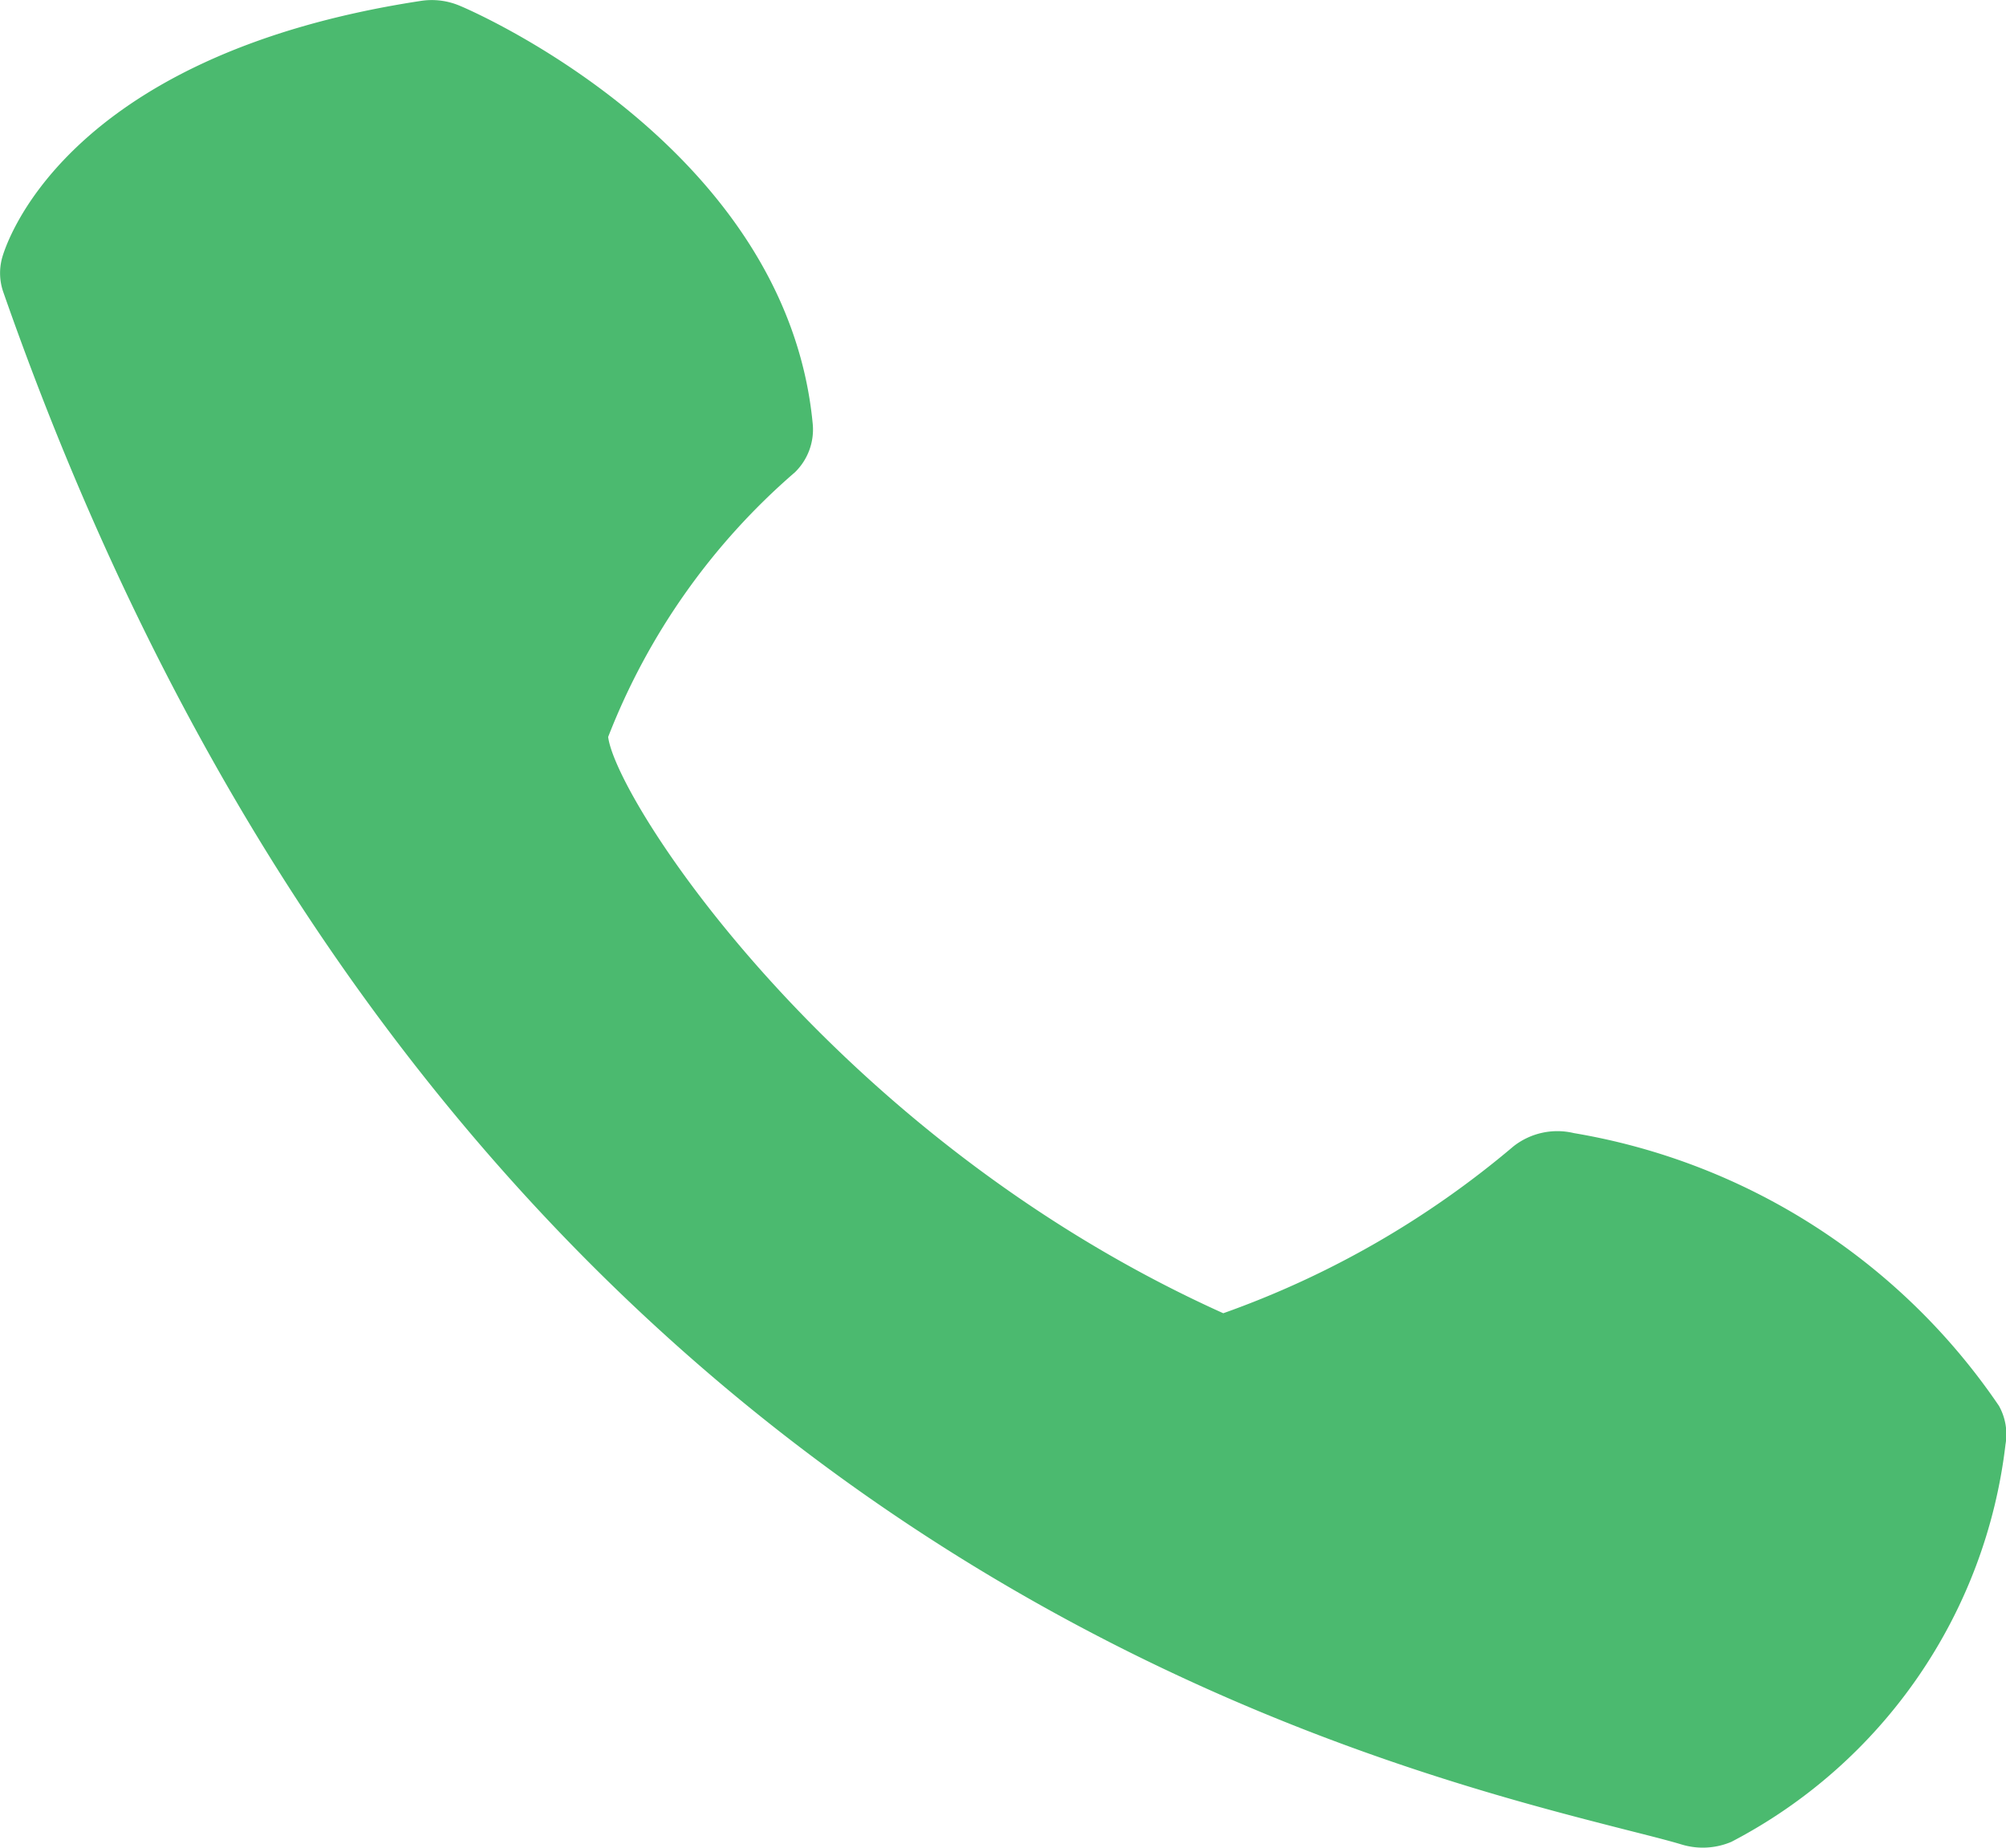
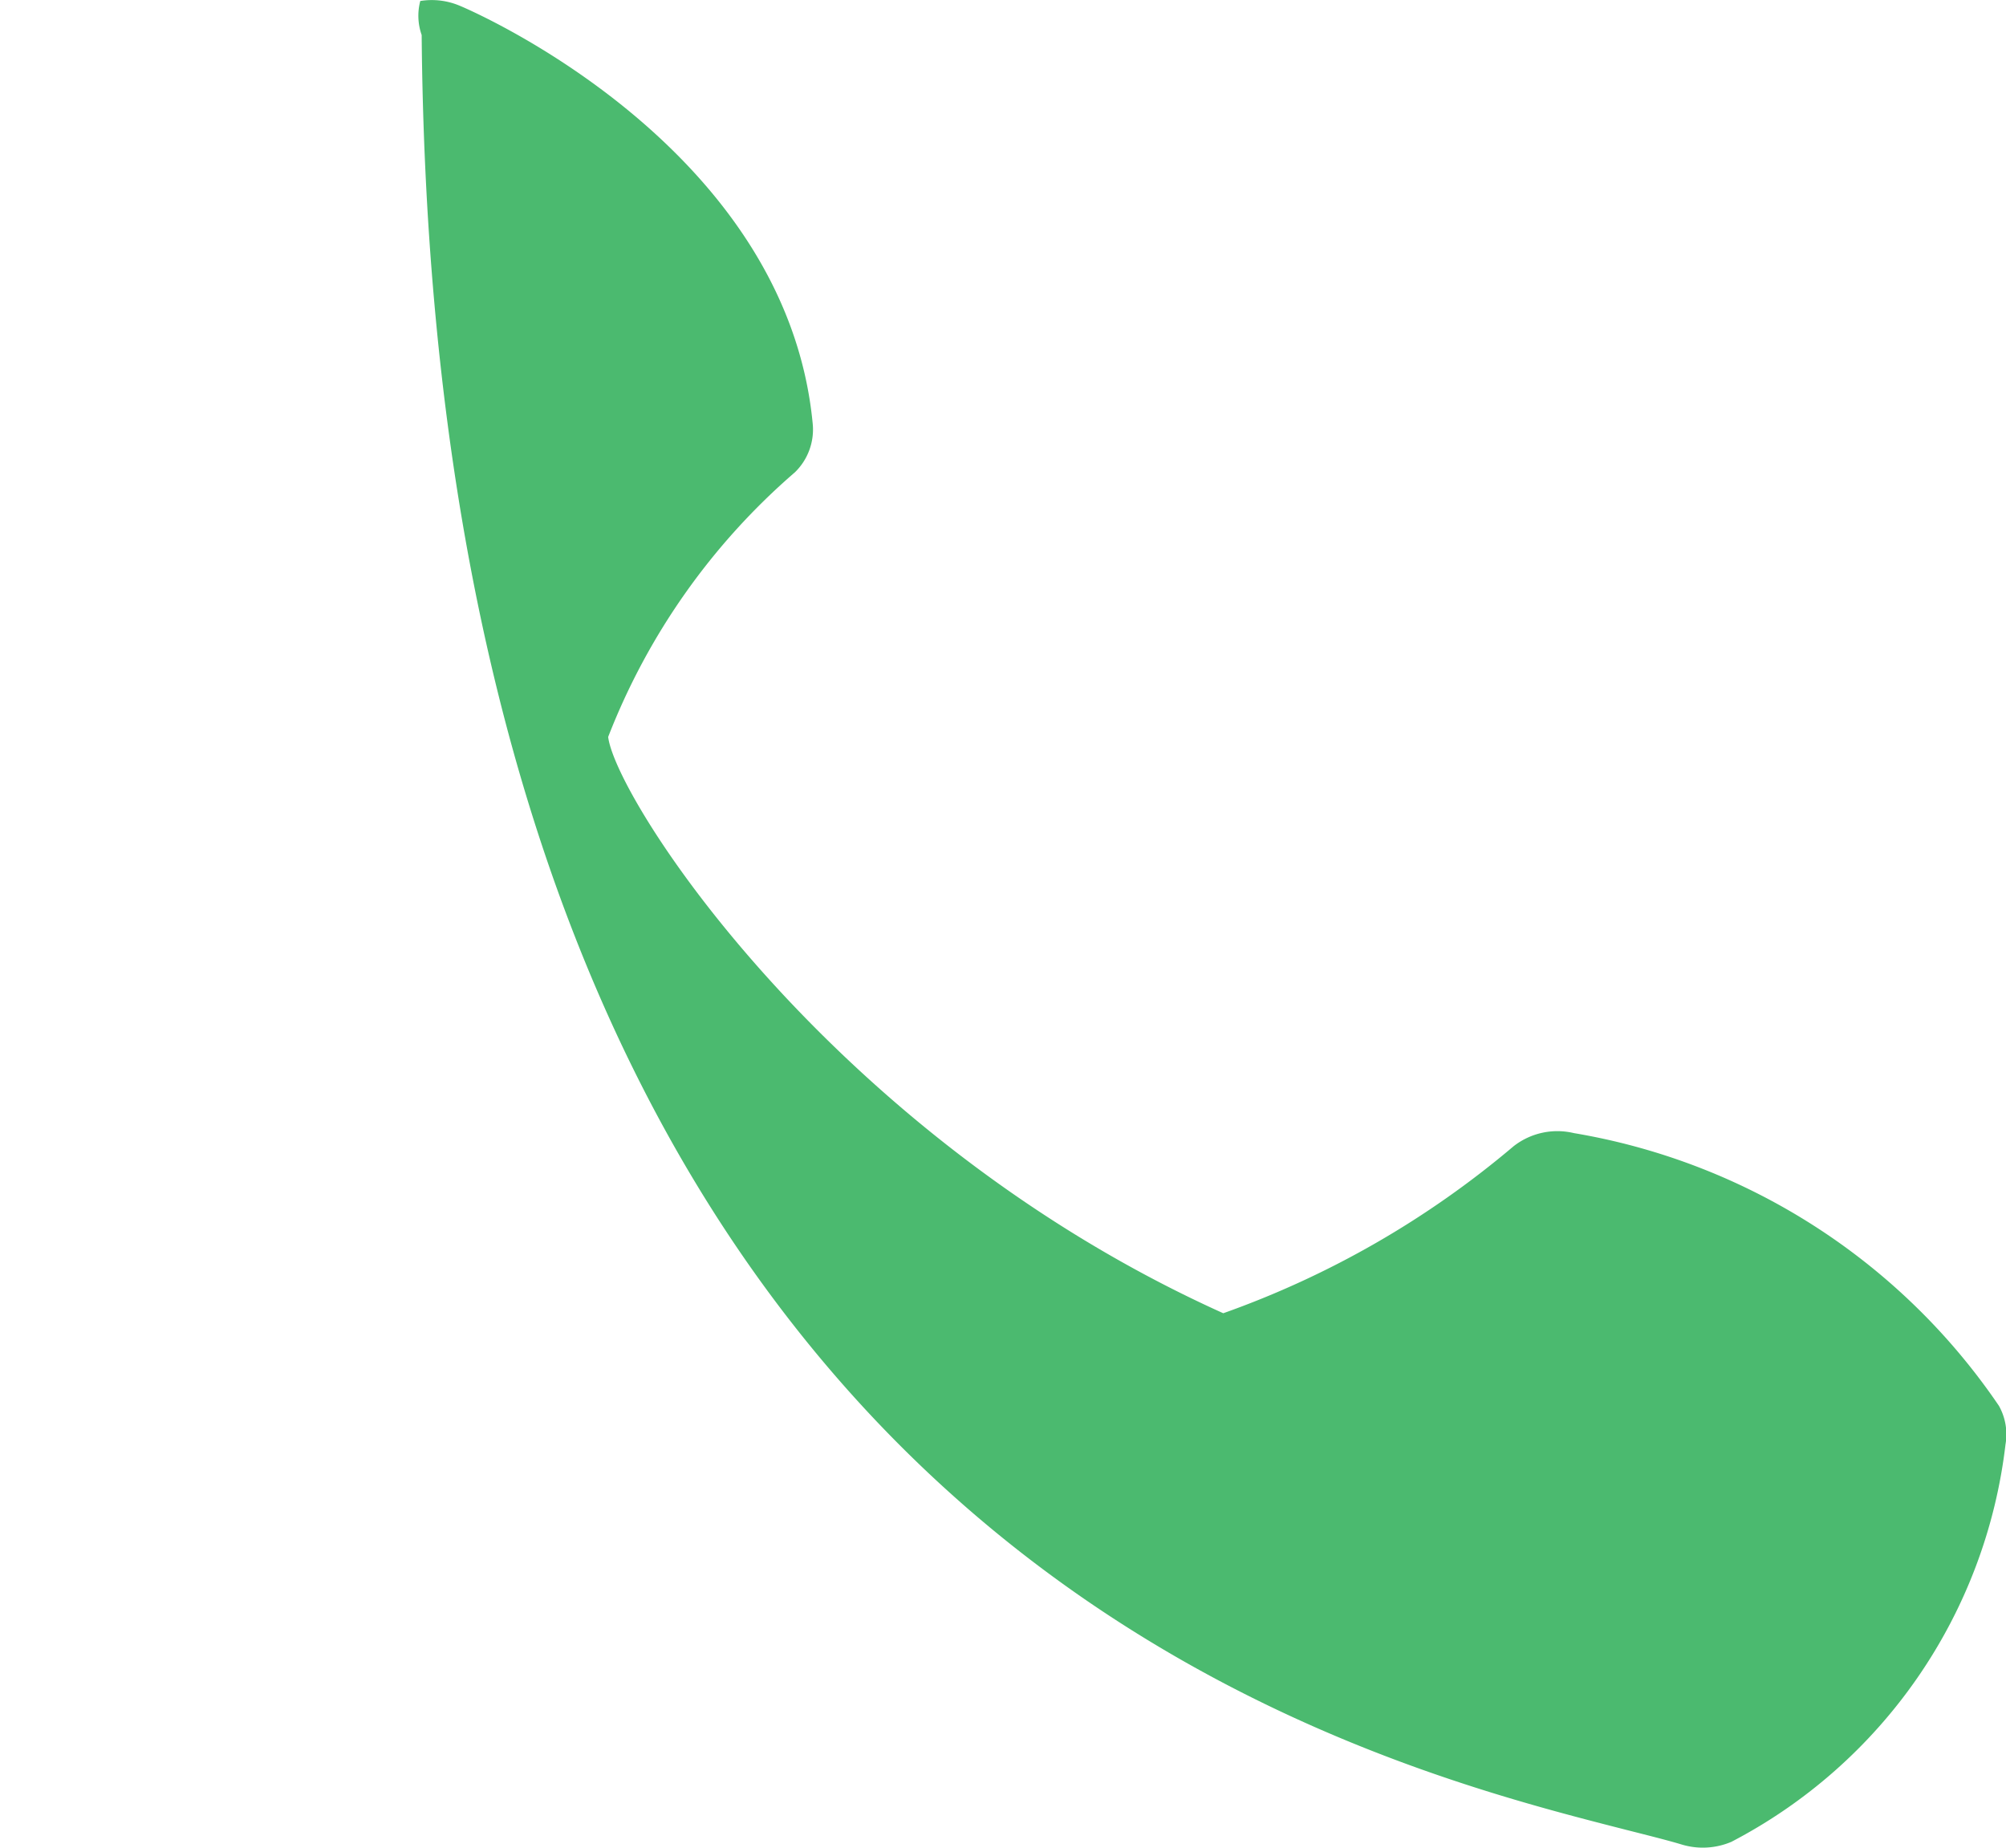
<svg xmlns="http://www.w3.org/2000/svg" width="20.19" height="18.595" viewBox="0 0 20.19 18.595">
-   <path id="Path_171" data-name="Path 171" d="M9.506,5.6c-.263-2.786-3.416-4.153-3.55-4.208a.722.722,0,0,0-.4-.049c-3.641.557-4.188,2.509-4.21,2.59a.581.581,0,0,0,.014.342C5.7,16.691,14.726,18.992,17.692,19.749c.228.058.417.105.56.148a.735.735,0,0,0,.5-.027,5.19,5.19,0,0,0,2.759-4,.589.589,0,0,0-.066-.388,6.47,6.47,0,0,0-4.278-2.745.715.715,0,0,0-.608.133,9.362,9.362,0,0,1-2.921,1.68c-3.92-1.766-6.109-5.155-6.191-5.8A6.743,6.743,0,0,1,9.327,6.086.6.6,0,0,0,9.506,5.6Z" transform="translate(-1.326 -1.333)" fill="#4bba6f" />
+   <path id="Path_171" data-name="Path 171" d="M9.506,5.6c-.263-2.786-3.416-4.153-3.55-4.208a.722.722,0,0,0-.4-.049a.581.581,0,0,0,.014.342C5.7,16.691,14.726,18.992,17.692,19.749c.228.058.417.105.56.148a.735.735,0,0,0,.5-.027,5.19,5.19,0,0,0,2.759-4,.589.589,0,0,0-.066-.388,6.47,6.47,0,0,0-4.278-2.745.715.715,0,0,0-.608.133,9.362,9.362,0,0,1-2.921,1.68c-3.92-1.766-6.109-5.155-6.191-5.8A6.743,6.743,0,0,1,9.327,6.086.6.6,0,0,0,9.506,5.6Z" transform="translate(-1.326 -1.333)" fill="#4bba6f" />
</svg>